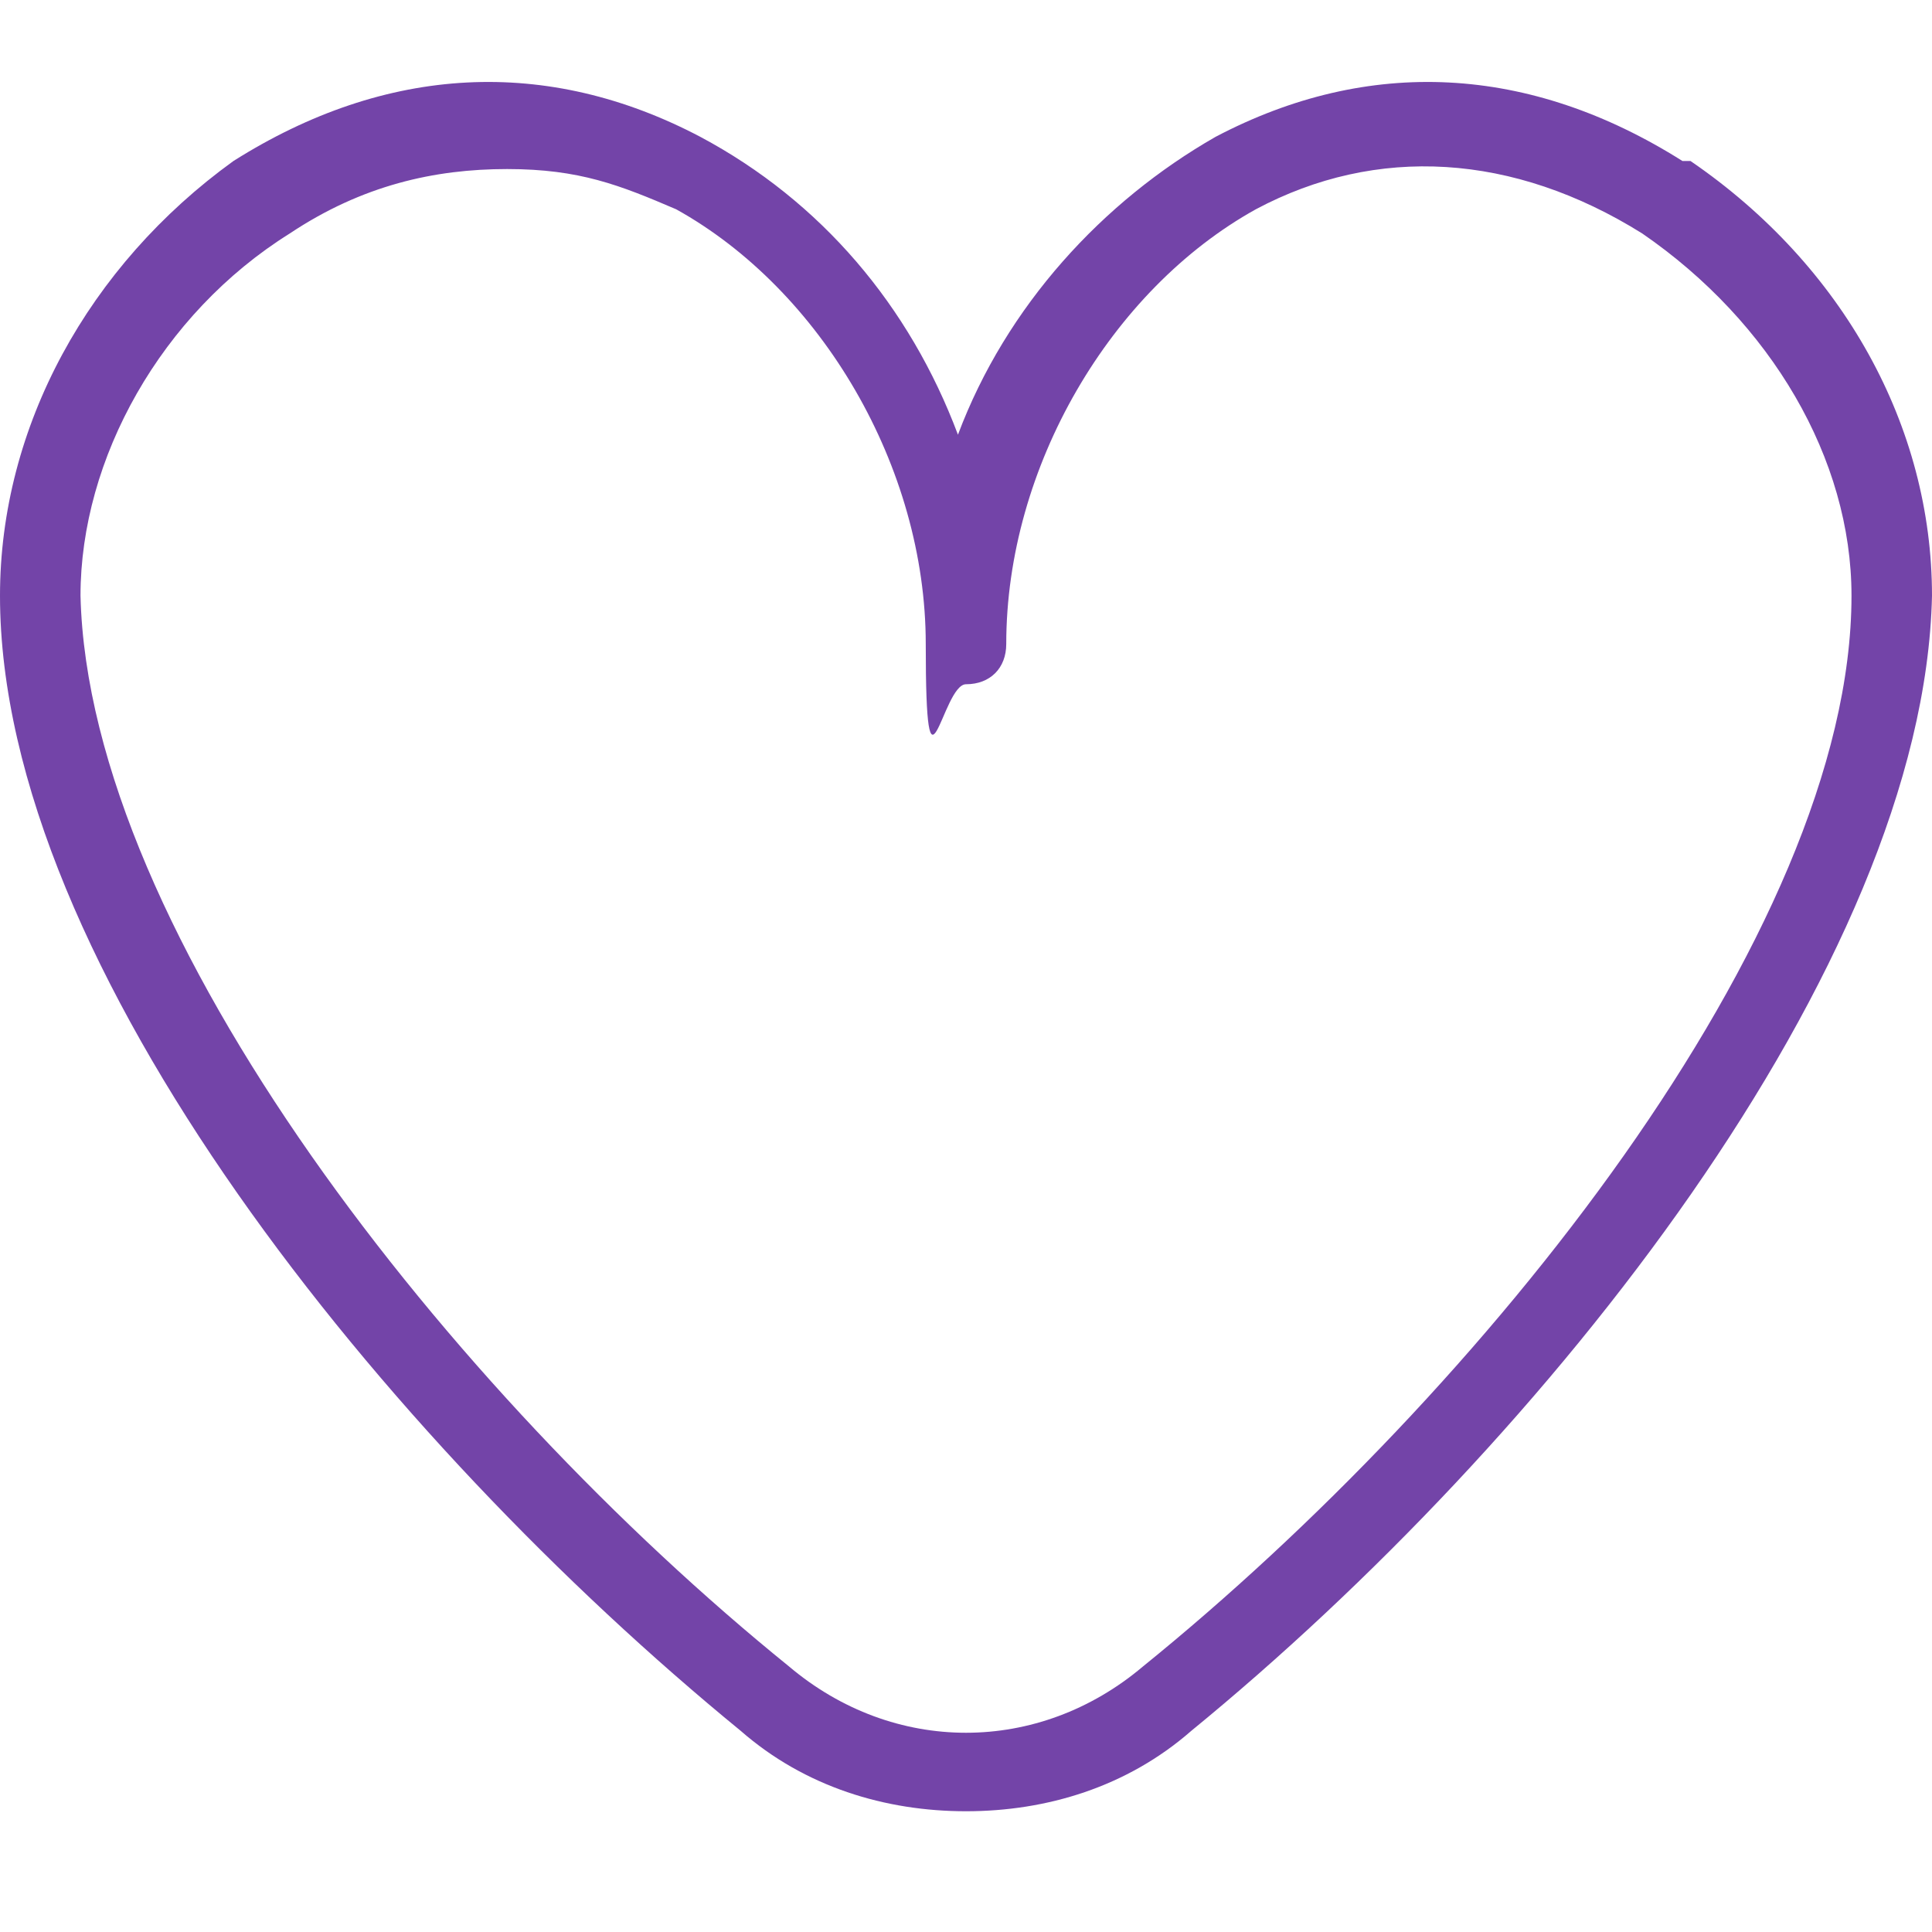
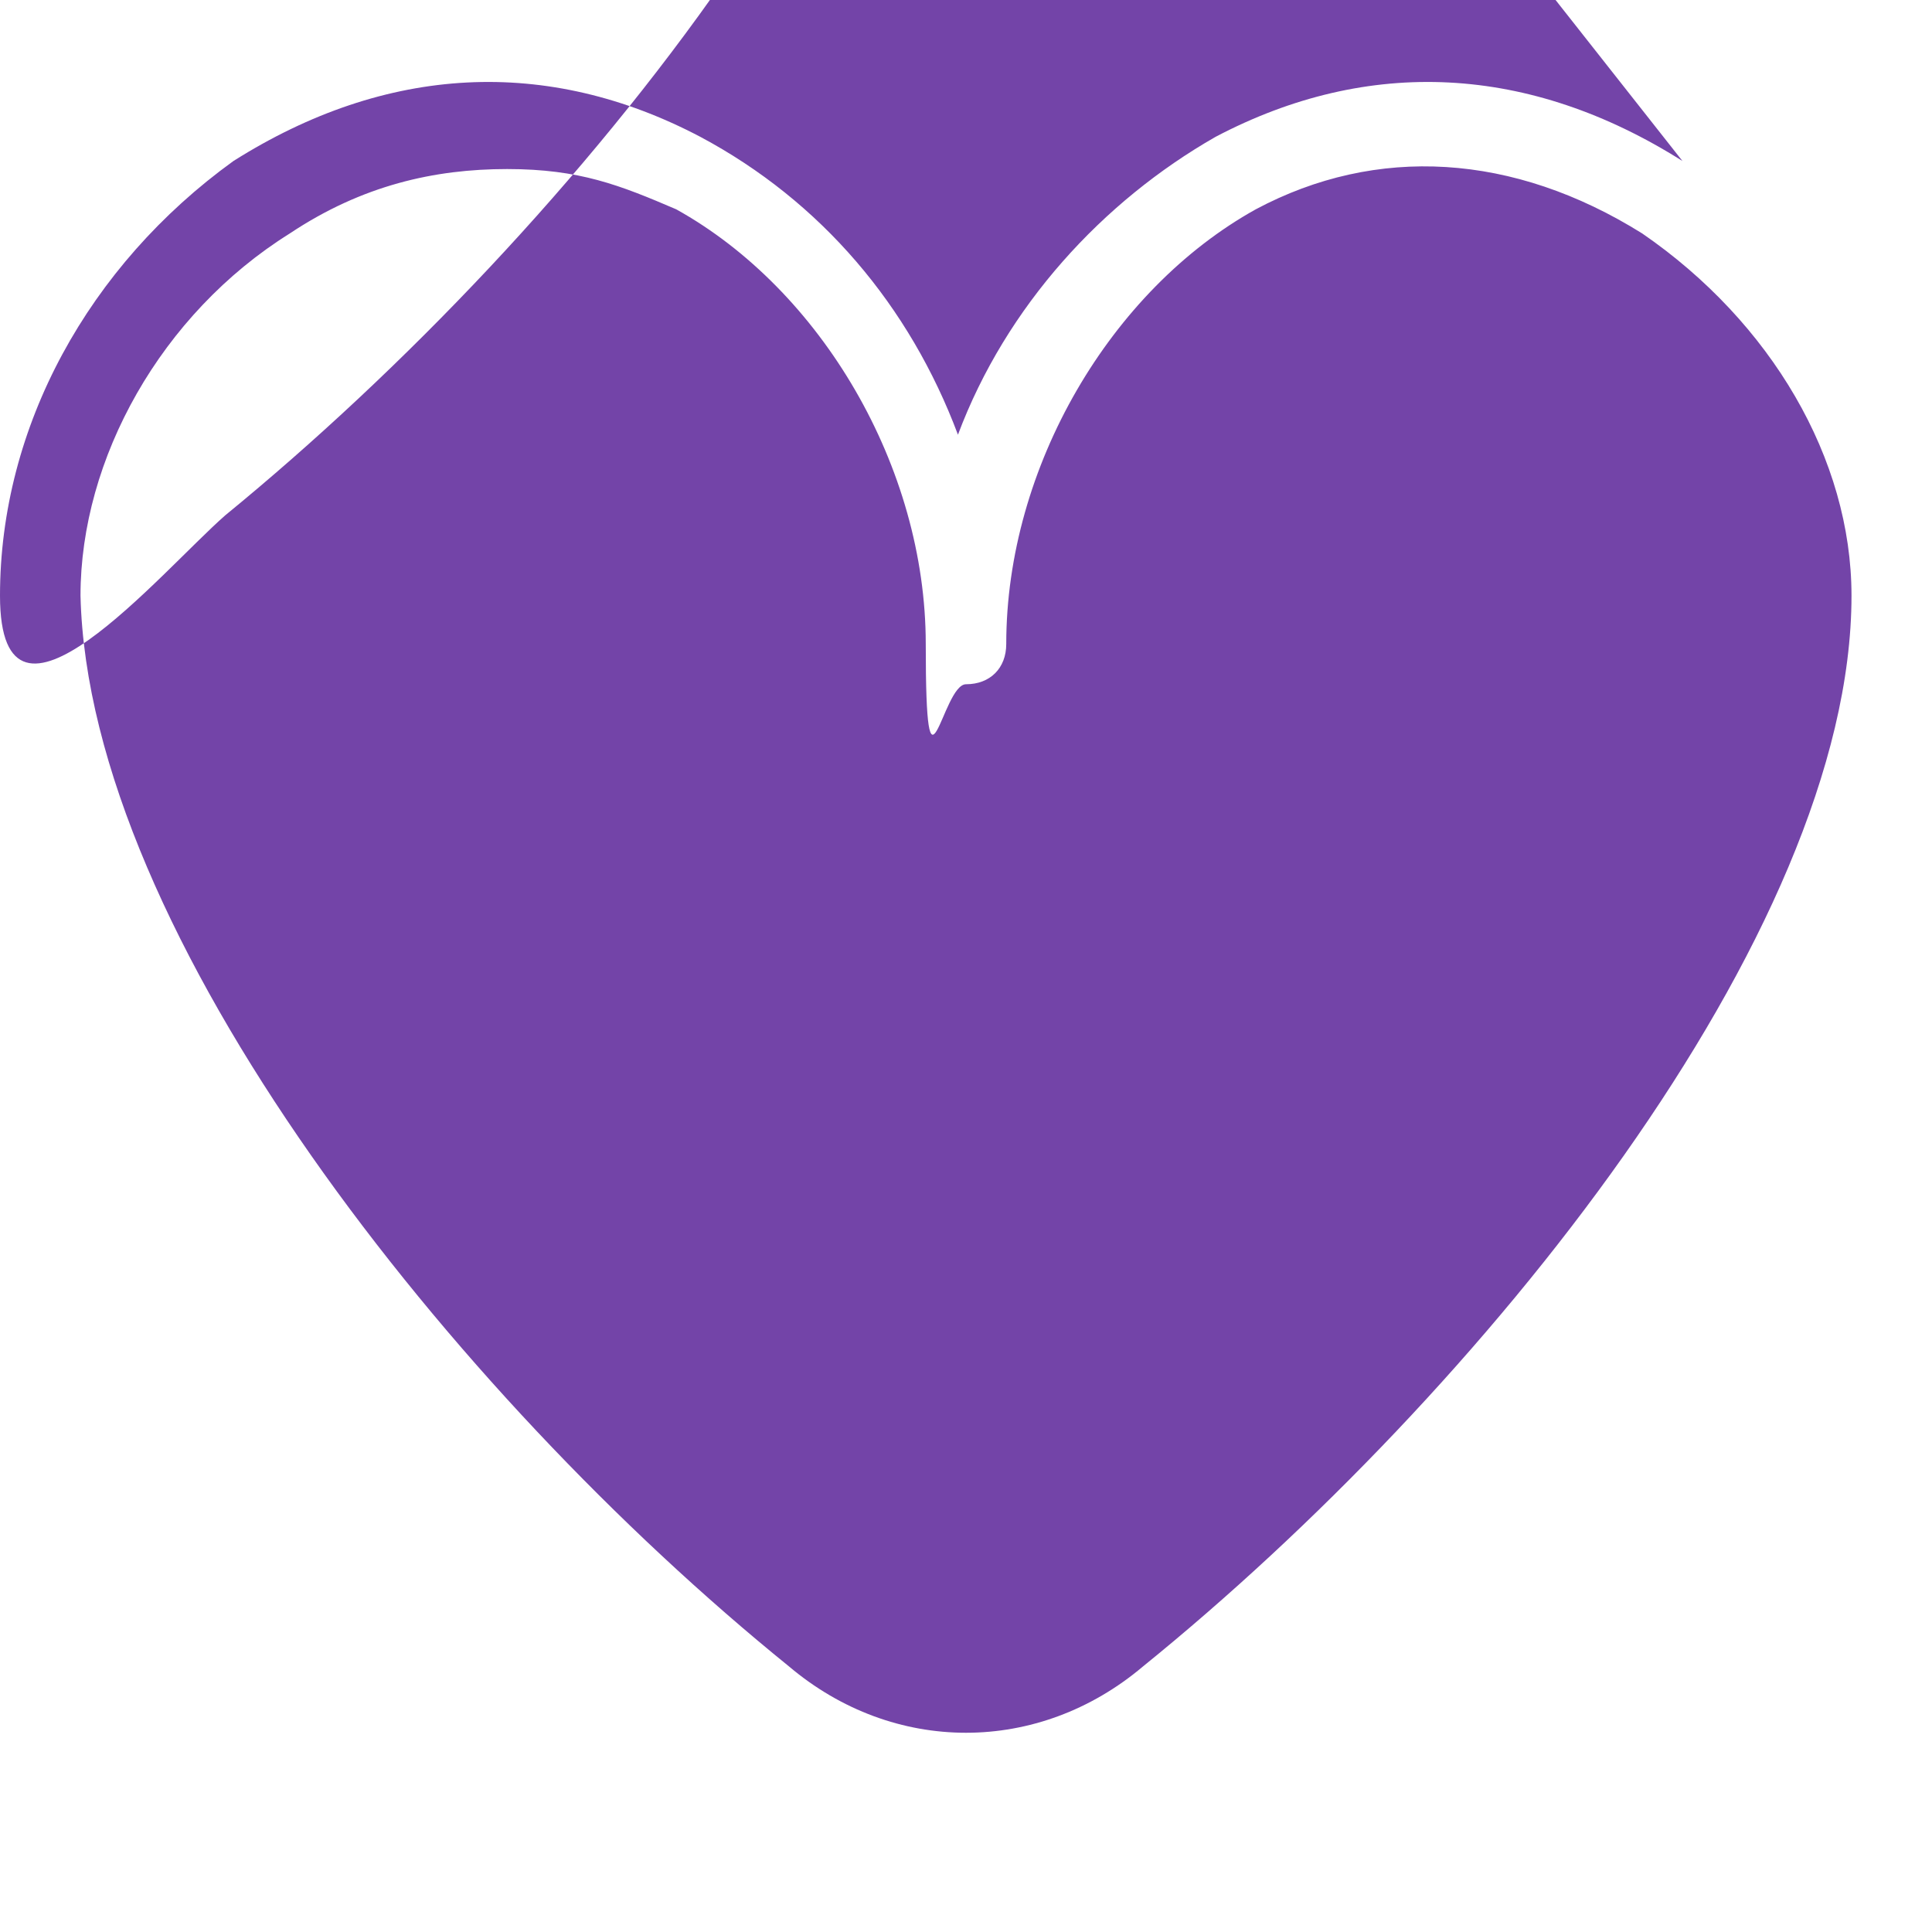
<svg xmlns="http://www.w3.org/2000/svg" id="Layer_1" version="1.1" viewBox="0 0 24 24">
  <defs>
    <style>
      .st0 {
        fill: #7344a8;
      }
    </style>
  </defs>
-   <path class="st0" d="M20.9,2c-1.9-1.2-3.9-1.3-5.8-.3-1.4.8-2.6,2.1-3.2,3.7-.6-1.6-1.7-2.9-3.2-3.7-1.9-1-3.9-.9-5.8.3C1.1,3.3,0,5.3,0,7.4c0,4.6,4.8,10.5,9.2,14.1.8.7,1.8,1,2.8,1s2-.3,2.8-1c4.4-3.6,9.1-9.5,9.2-14.1,0-2.1-1.1-4.1-3-5.4h0ZM14.2,20.7c-1.3,1.1-3.1,1.1-4.4,0C5.6,17.3,1.1,11.6,1,7.4c0-1.7,1-3.5,2.6-4.5.9-.6,1.8-.8,2.7-.8s1.4.2,2.1.5c1.8,1,3.1,3.2,3.1,5.4s.2.5.5.5.5-.2.5-.5c0-2.2,1.3-4.4,3.1-5.4,1.5-.8,3.2-.7,4.8.3,1.6,1.1,2.6,2.8,2.6,4.5,0,4.2-4.6,9.9-8.8,13.3h0Z" />
+   <path class="st0" d="M20.9,2c-1.9-1.2-3.9-1.3-5.8-.3-1.4.8-2.6,2.1-3.2,3.7-.6-1.6-1.7-2.9-3.2-3.7-1.9-1-3.9-.9-5.8.3C1.1,3.3,0,5.3,0,7.4s2-.3,2.8-1c4.4-3.6,9.1-9.5,9.2-14.1,0-2.1-1.1-4.1-3-5.4h0ZM14.2,20.7c-1.3,1.1-3.1,1.1-4.4,0C5.6,17.3,1.1,11.6,1,7.4c0-1.7,1-3.5,2.6-4.5.9-.6,1.8-.8,2.7-.8s1.4.2,2.1.5c1.8,1,3.1,3.2,3.1,5.4s.2.5.5.5.5-.2.5-.5c0-2.2,1.3-4.4,3.1-5.4,1.5-.8,3.2-.7,4.8.3,1.6,1.1,2.6,2.8,2.6,4.5,0,4.2-4.6,9.9-8.8,13.3h0Z" />
</svg>